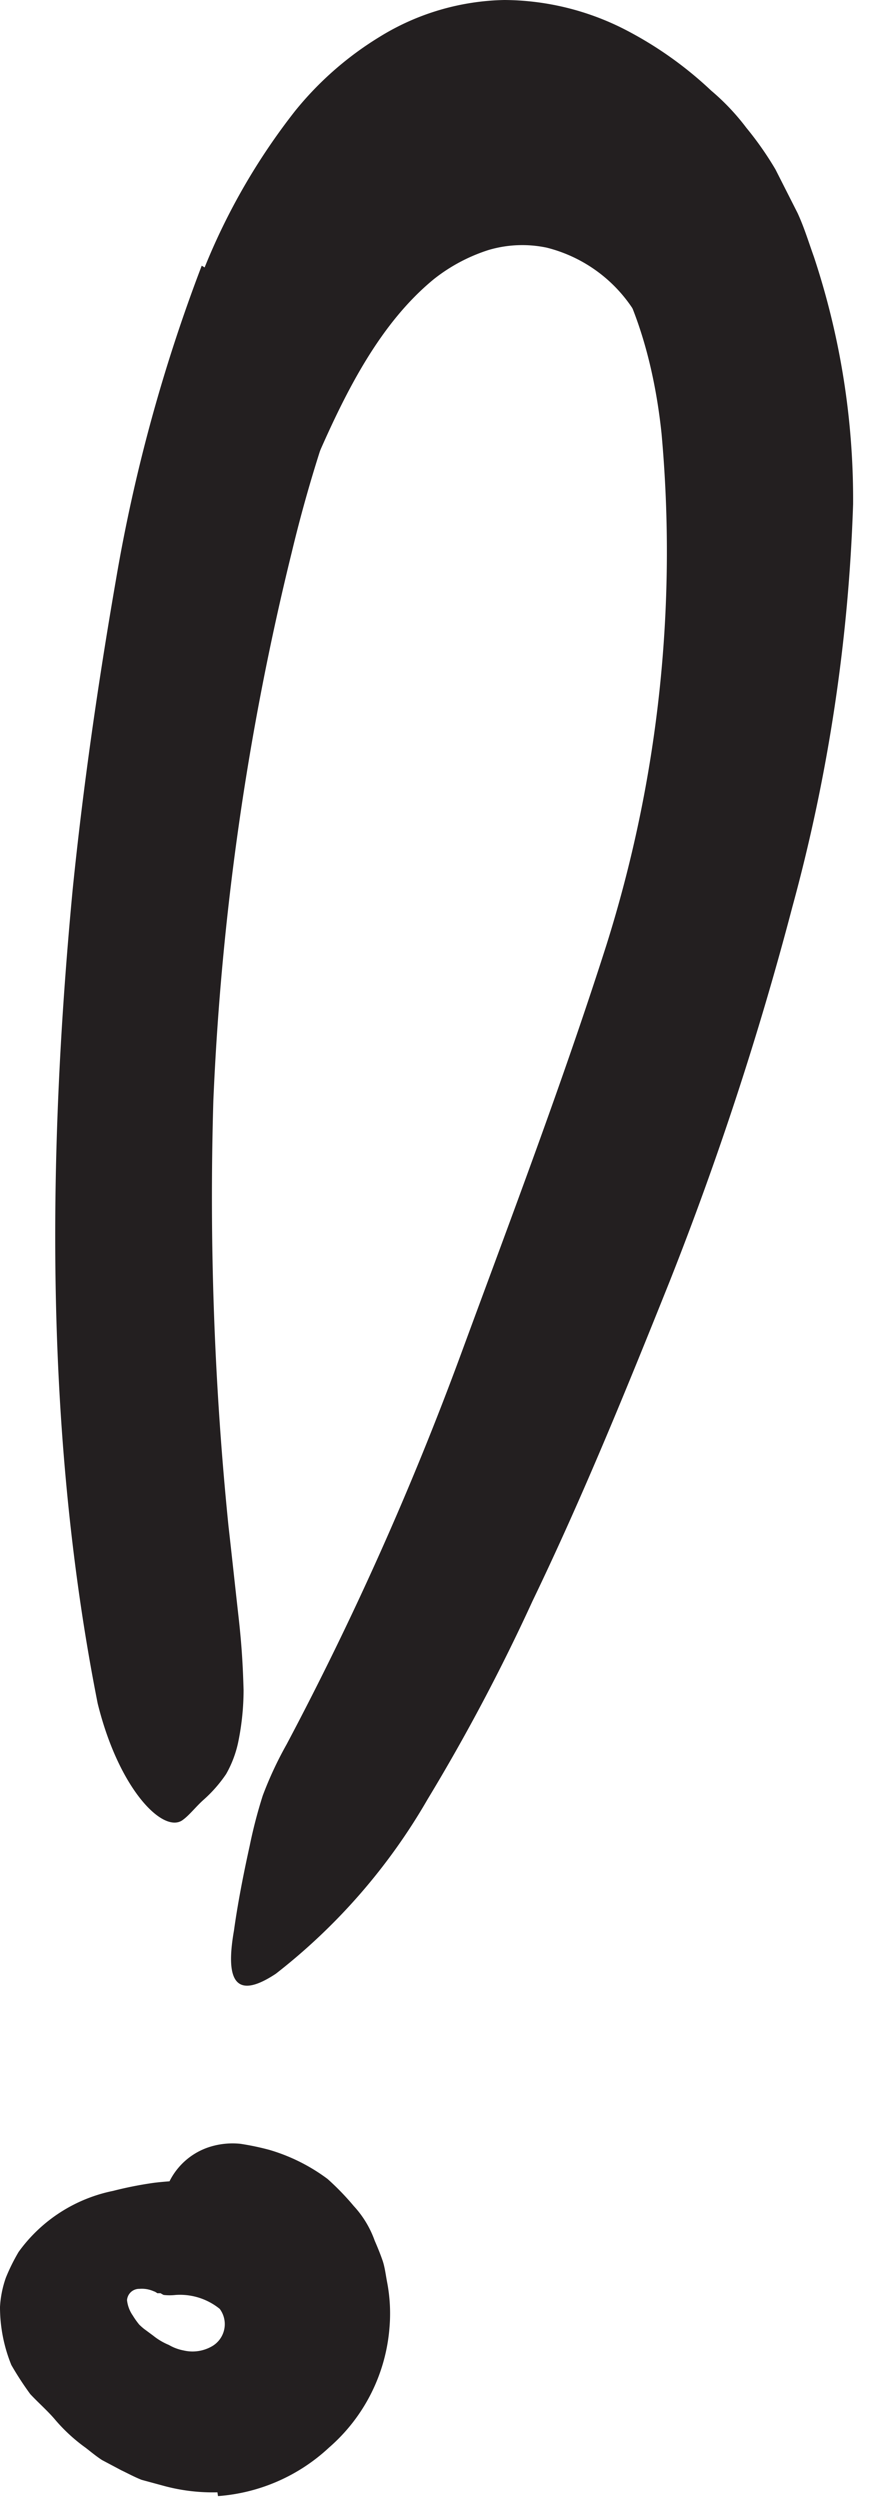
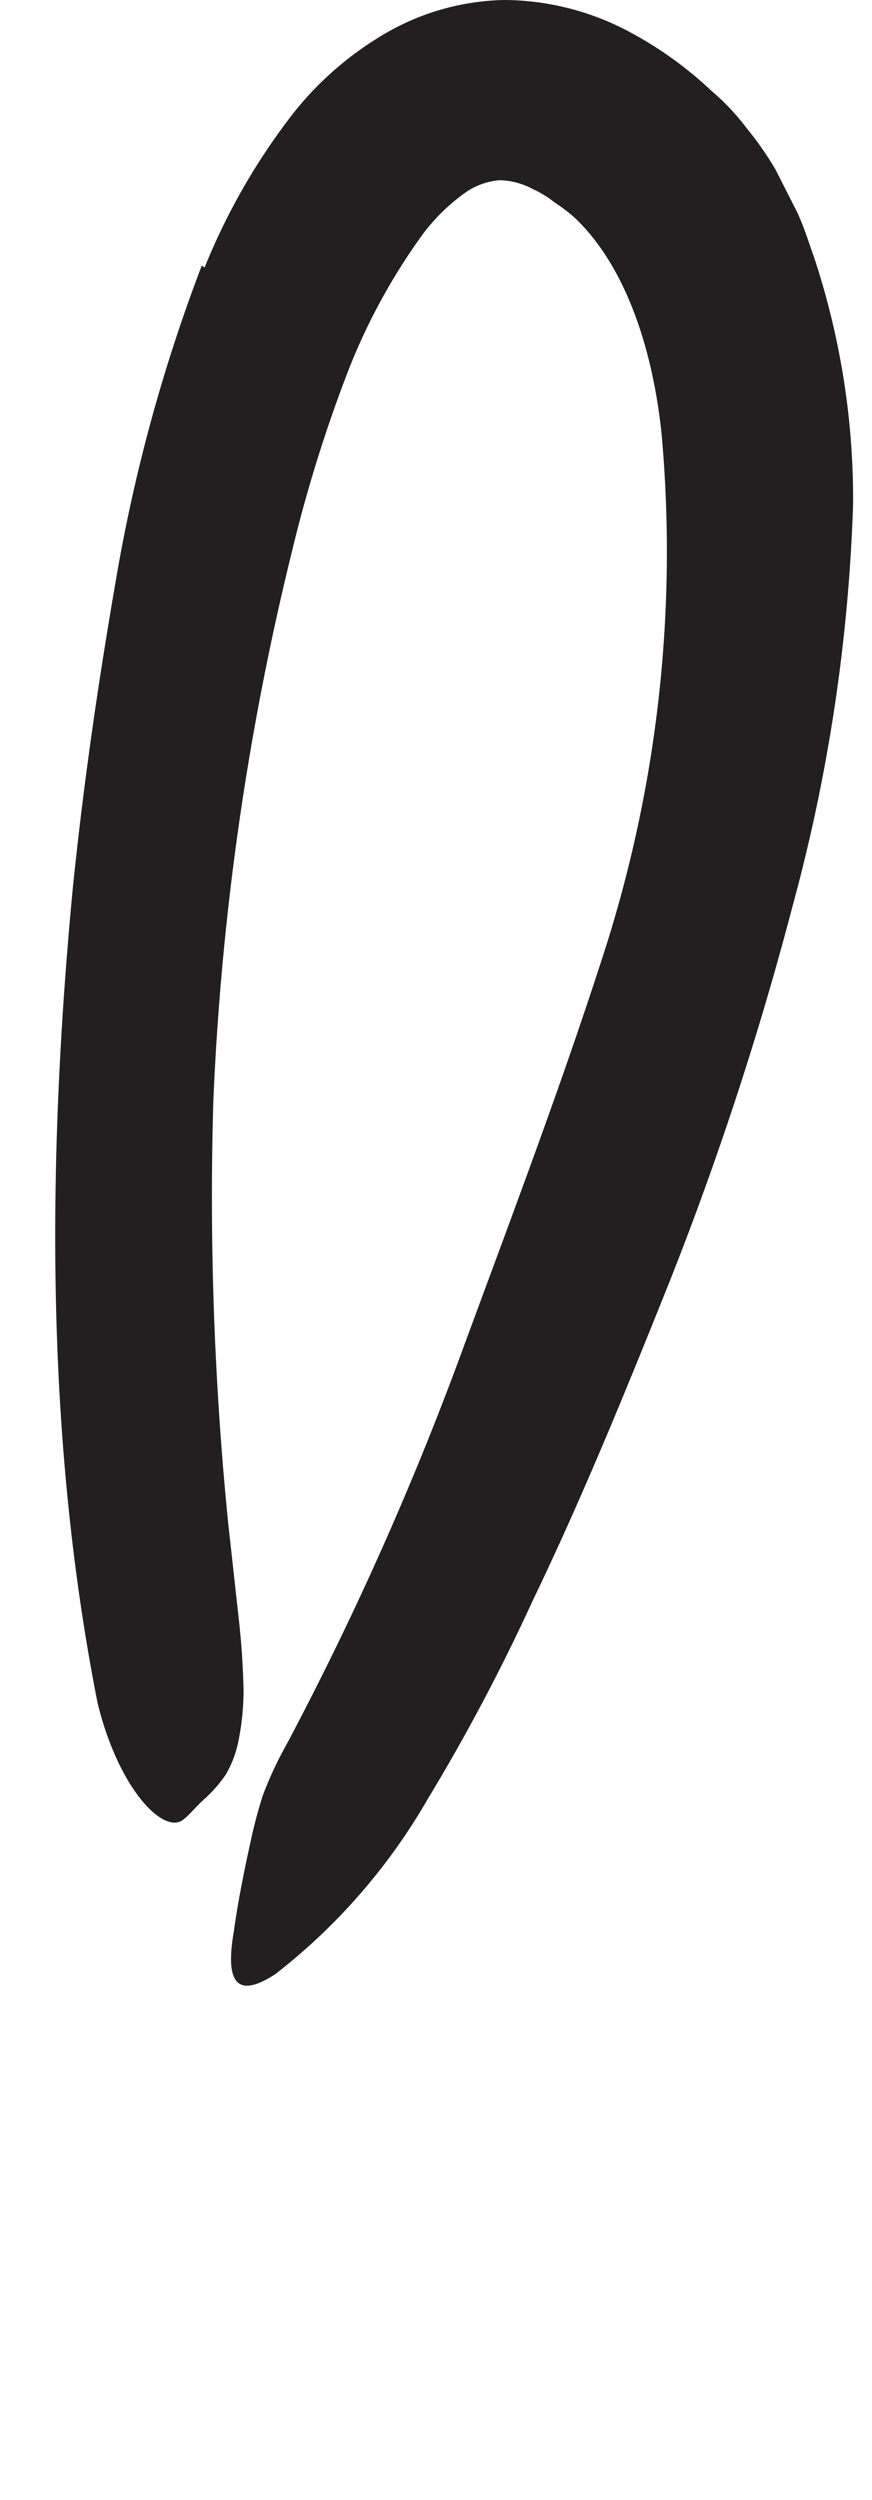
<svg xmlns="http://www.w3.org/2000/svg" width="30" height="86" fill="none">
-   <path fill="#231F20" d="M7.48 85.74a6.447 6.447 0 0 1-1.8-.21l-.81-.22c-.25-.1-.47-.22-.7-.33l-.66-.35c-.2-.13-.38-.28-.56-.42a5.86 5.86 0 0 1-1.08-1c-.26-.3-.56-.56-.83-.85a10.807 10.807 0 0 1-.65-1 5.3 5.3 0 0 1-.39-2 3.63 3.63 0 0 1 .2-1c.124-.307.271-.604.44-.89a5.31 5.31 0 0 1 3.25-2.1c.468-.12.942-.213 1.42-.28.441-.052.886-.078 1.33-.08a4 4 0 0 1 3.23 1.19c.27.29-.24.86-.84 1.4-.6.54-1.17 1.12-1.49 1.13a7.49 7.49 0 0 0-1.76.16h-.37a.4.4 0 0 0-.13-.07 1 1 0 0 0-.48-.08.42.42 0 0 0-.43.39c.021.19.09.373.2.53.066.109.14.212.22.31 0 0 .11.11.21.18l.27.2a2.2 2.2 0 0 0 .54.32c.158.092.33.156.51.19.341.08.7.022 1-.16a.88.88 0 0 0 .24-1.27 2.17 2.17 0 0 0-1.52-.48 1.813 1.813 0 0 1-.41 0c-.48-.23-.48-.71-.21-2.11l.18-1a2.33 2.33 0 0 1 1.67-2 2.62 2.62 0 0 1 1-.09 8.9 8.9 0 0 1 1 .21 6.32 6.32 0 0 1 2 1c.322.288.623.599.9.93.318.344.563.749.72 1.19.1.23.19.45.27.68.08.23.11.5.16.76a5.71 5.71 0 0 1 .08 1.55 6.09 6.09 0 0 1-2.08 4.13 6.27 6.27 0 0 1-3.82 1.67l-.02-.13zm19.76-71.92a28.42 28.42 0 0 1 .52 6 36.857 36.857 0 0 1-.49 5.78c-.24 1.38-.38 2.76-.71 4.11a92.777 92.777 0 0 1-4.65 13.73c-.85 1.95-1.66 3.93-2.53 5.85-1.11 2.46-2.16 5-4 7.08-.56.65-1 .24-1.27-.72a7.997 7.997 0 0 1-.23-1.78 5.41 5.41 0 0 1 0-1.06c.072-.343.18-.678.32-1 2.11-4.87 3.77-9.87 5.87-14.82a46.344 46.344 0 0 0 2.31-9.51 51.82 51.82 0 0 0 1-10.54 20.003 20.003 0 0 0-.38-3.13 11 11 0 0 0-1-2.8 5 5 0 0 0-3.19-2.49 4.08 4.08 0 0 0-2 .08 5.93 5.93 0 0 0-1.88 1c-1.83 1.5-3 3.8-4 6.09-.21.52-.4 1-.6 1.55a5.502 5.502 0 0 1-1.14 1.96 2.002 2.002 0 0 1-.6.41 3.504 3.504 0 0 1-.73.15c-.24 0-.47.08-.65.08-.56 0-1.06-1.12-.74-2.77a24.27 24.27 0 0 1 3.1-7.08 15.277 15.277 0 0 1 2.91-3.28 8.9 8.9 0 0 1 4.72-2.06 8.64 8.64 0 0 1 7.2 3 14 14 0 0 1 2.94 6.2l-.1-.03z" />
  <path fill="#231F20" d="M7.04 9.2a22.121 22.121 0 0 1 3.11-5.38 11.302 11.302 0 0 1 2.89-2.54A8.46 8.46 0 0 1 17.35 0a9.21 9.21 0 0 1 4.12 1 12.998 12.998 0 0 1 3 2.12c.45.38.856.81 1.21 1.28.37.45.704.928 1 1.43l.76 1.5c.23.5.38 1 .56 1.5a26.487 26.487 0 0 1 1.35 8.51 59.994 59.994 0 0 1-2.09 13.86 112.721 112.721 0 0 1-4.22 12.88c-1.49 3.72-3 7.43-4.72 11a67.497 67.497 0 0 1-3.61 6.82 20.7 20.7 0 0 1-5.22 6c-1.51 1-1.71.05-1.44-1.49.11-.8.29-1.78.54-2.91.119-.584.269-1.162.45-1.73.228-.607.502-1.195.82-1.76a109.23 109.23 0 0 0 6-13.43c1.71-4.65 3.48-9.3 5-14.06a45.069 45.069 0 0 0 1.9-17.6c-.32-3.06-1.3-5.84-3-7.44a6.11 6.11 0 0 0-.7-.53 3.319 3.319 0 0 0-.72-.44 2.51 2.51 0 0 0-1.15-.31 2.38 2.38 0 0 0-1.24.47c-.52.378-.98.83-1.37 1.34a21.003 21.003 0 0 0-2.72 5.06 49.07 49.07 0 0 0-1.82 5.92 95.783 95.783 0 0 0-2.7 18.88c-.143 4.88.03 9.763.52 14.62.12 1.06.23 2.09.35 3.16.12 1.07.15 1.8.17 2.49a8.9 8.9 0 0 1-.17 1.72 3.81 3.81 0 0 1-.43 1.17 4.68 4.68 0 0 1-.77.88c-.26.23-.49.53-.71.69-.65.52-2.2-1-2.94-4-1.78-9-1.76-18.49-.86-28 .36-3.54.87-7.08 1.49-10.66a57 57 0 0 1 2.95-10.8l.1.06z" />
</svg>